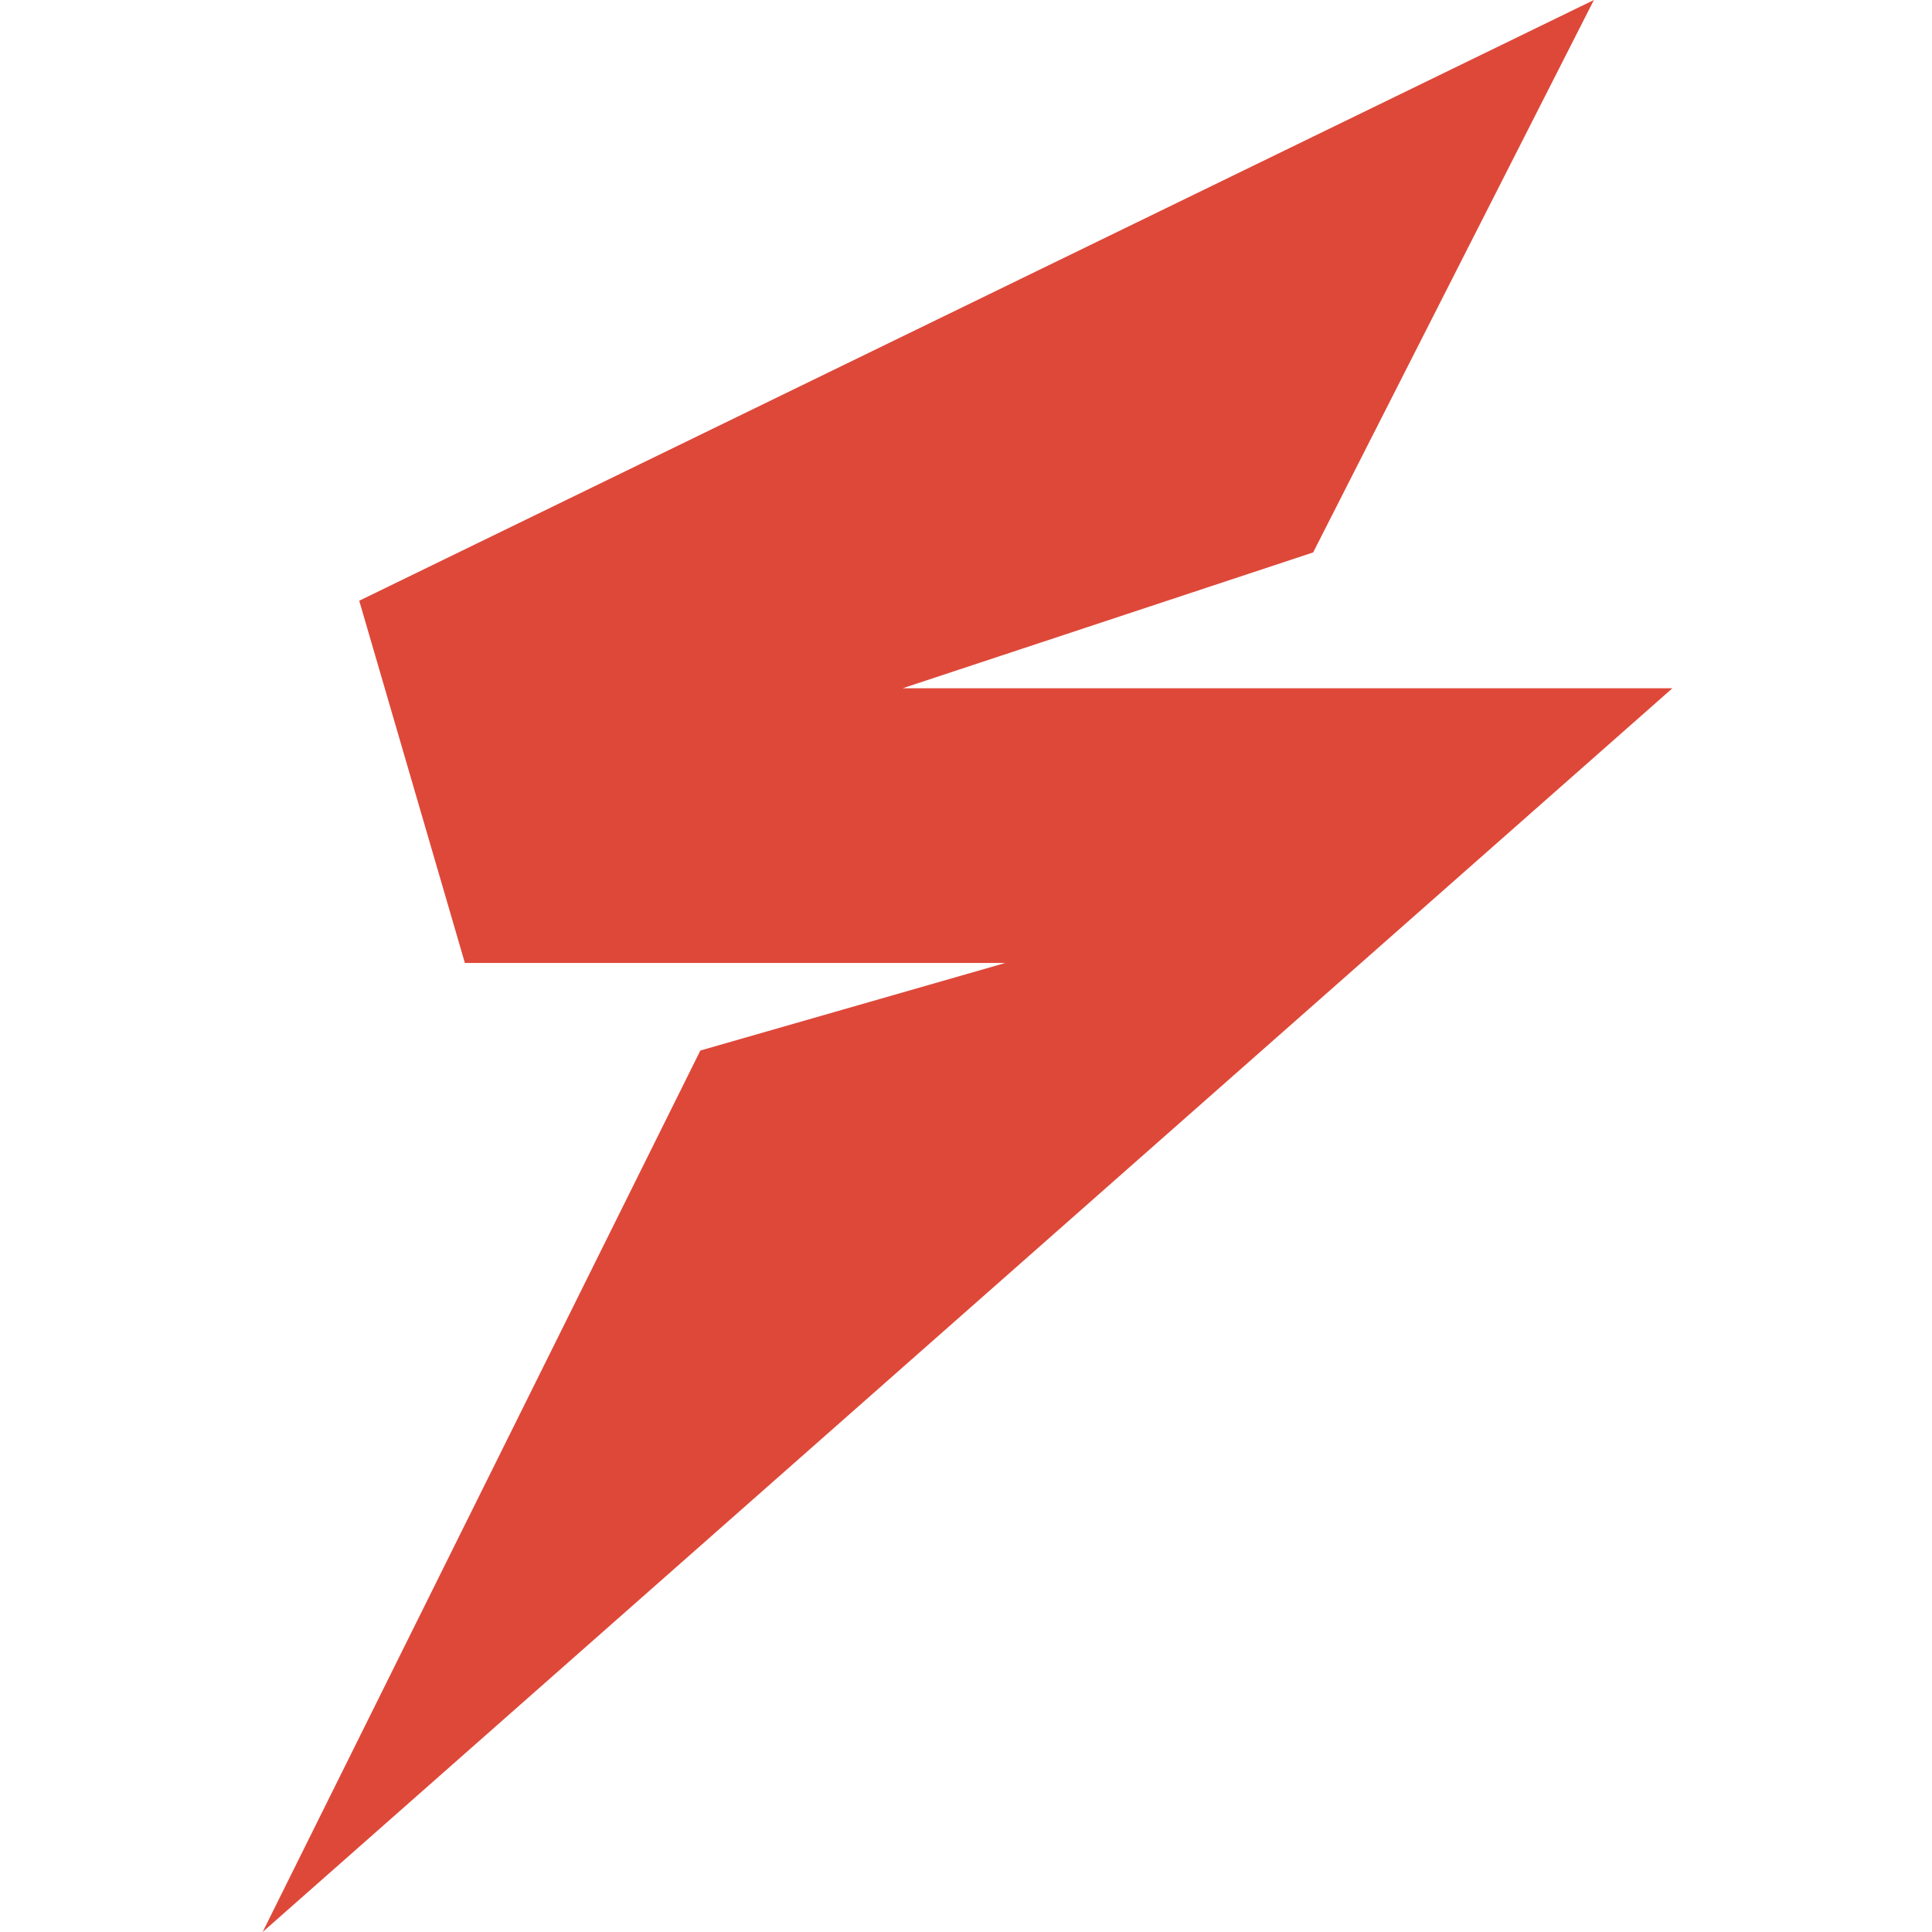
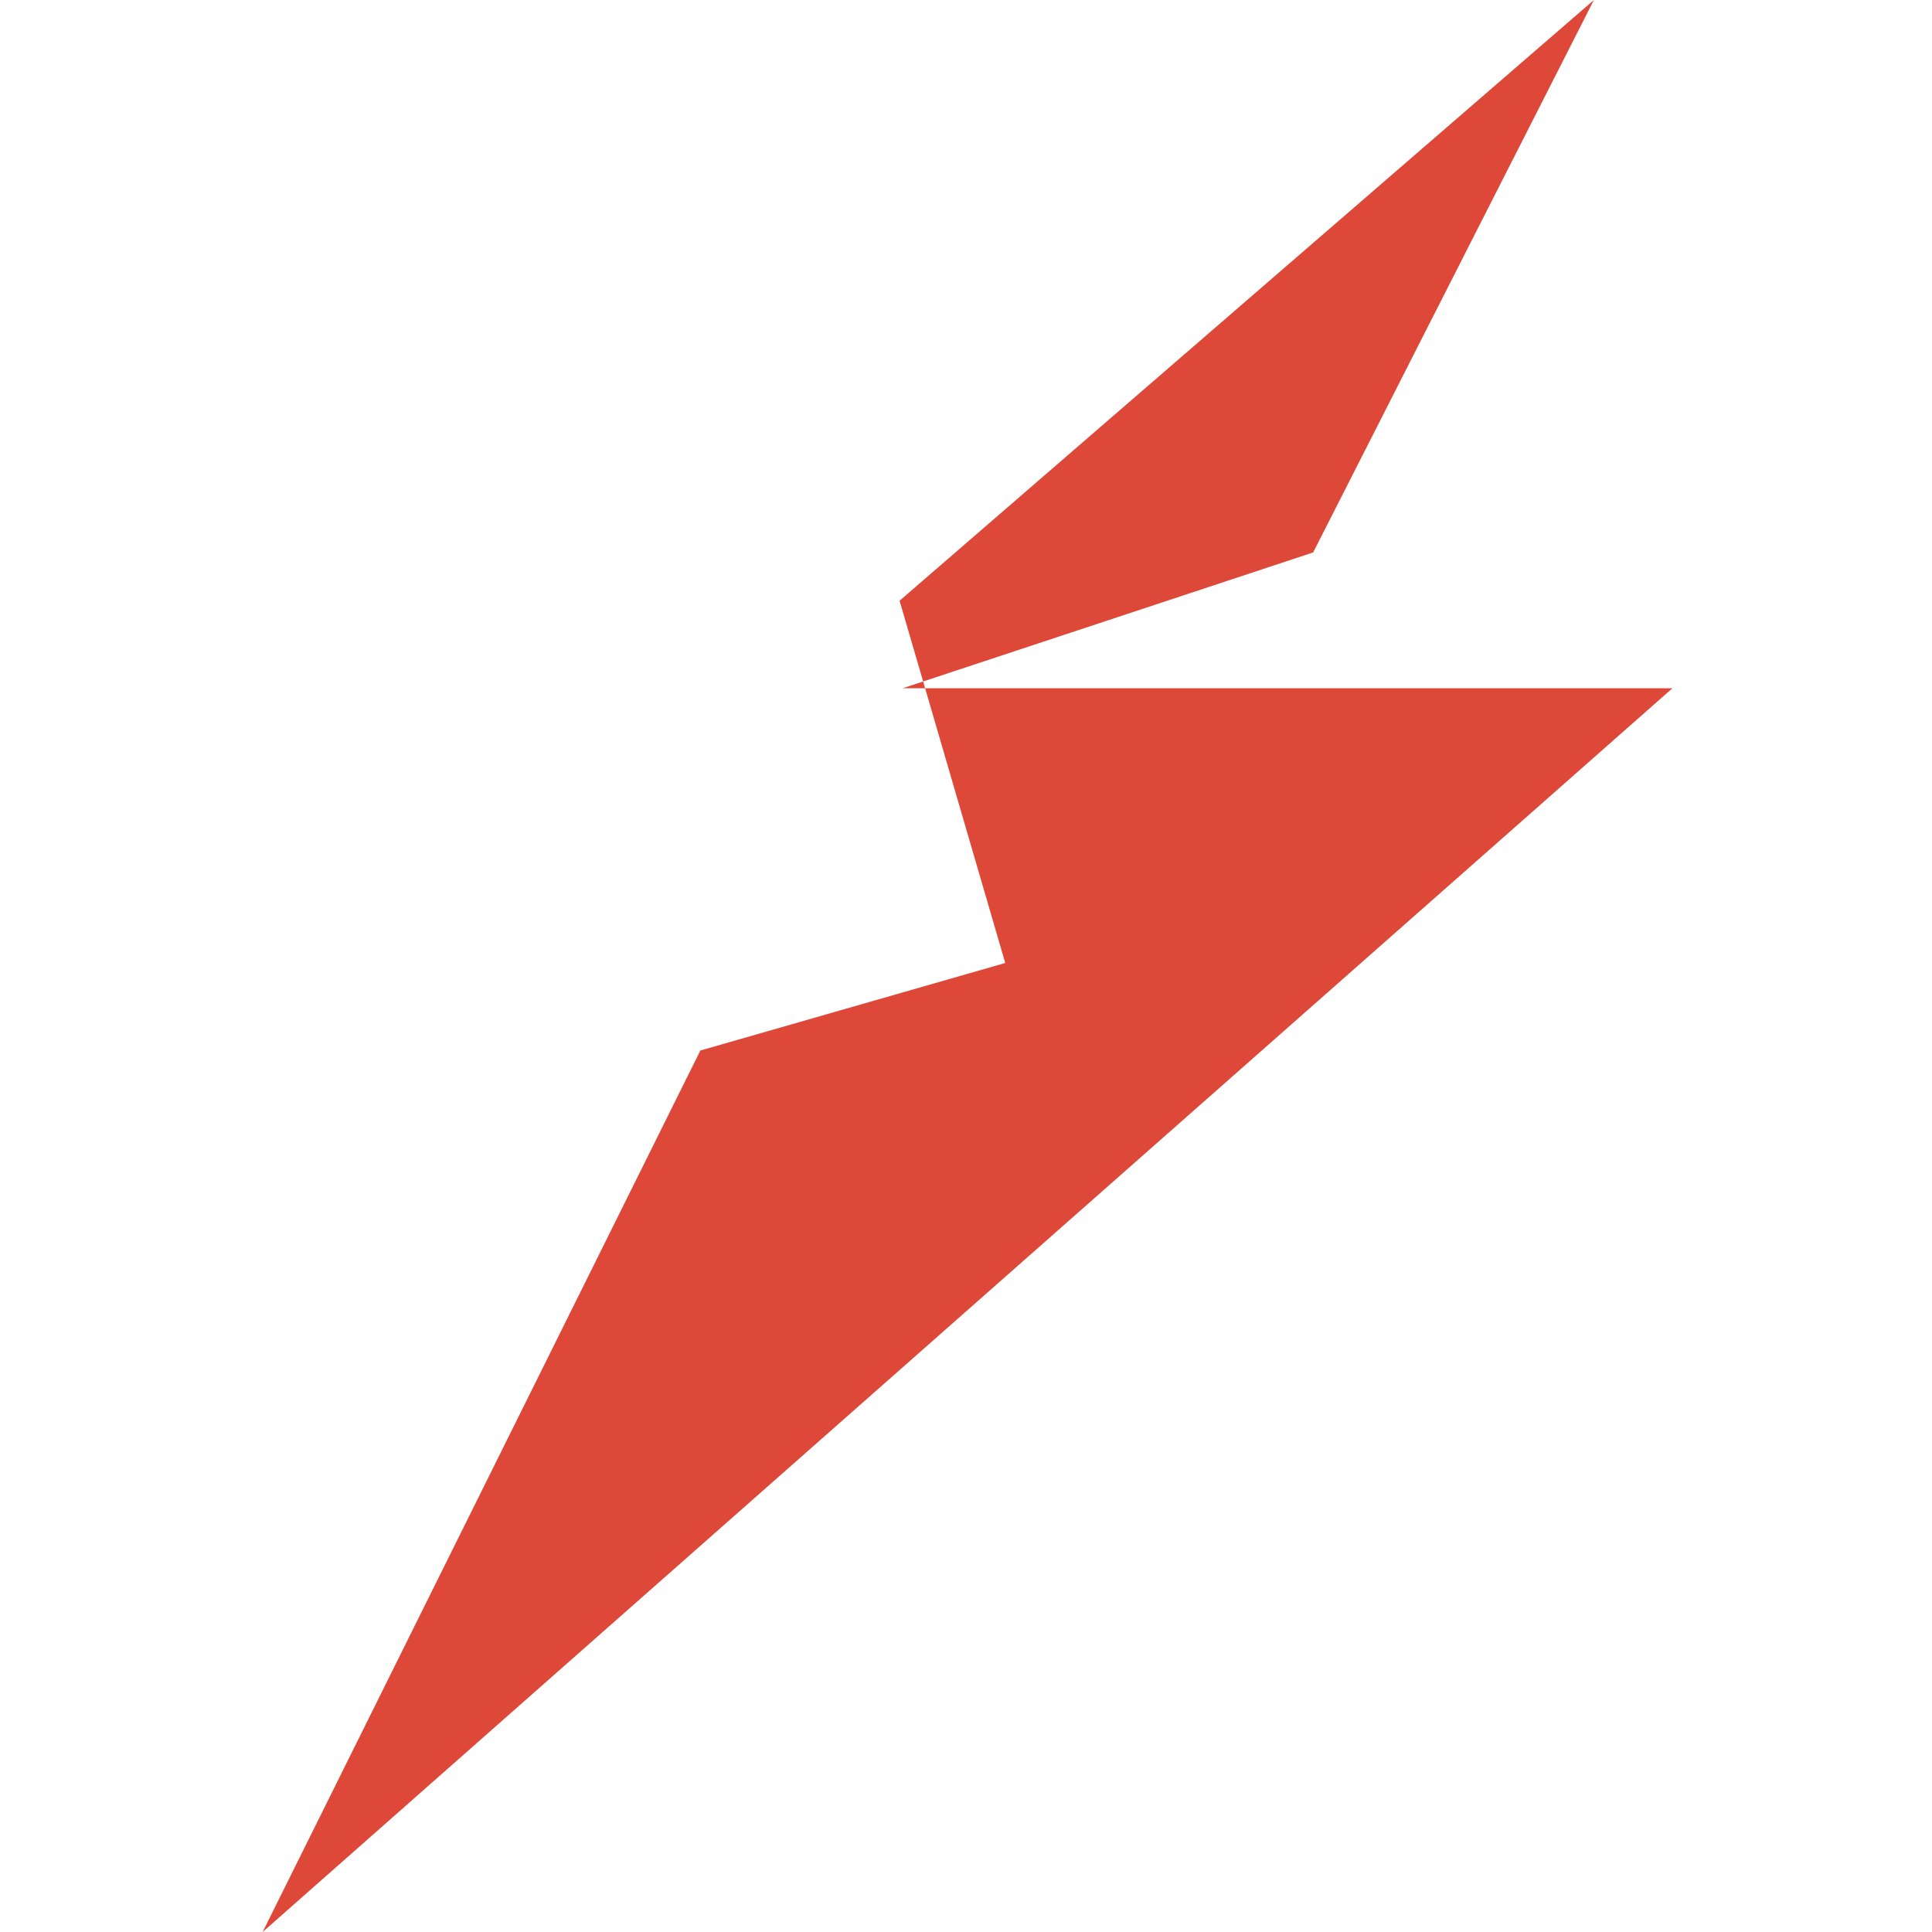
<svg xmlns="http://www.w3.org/2000/svg" version="1.1" x="0px" y="0px" viewBox="0 0 64 64" enable-background="new 0 0 64 64" xml:space="preserve">
  <style>.style0{fill-rule:	evenodd;clip-rule:	evenodd;fill:	#DE4839;}</style>
-   <path d="M23.2 34.8l10.1-2.9H15.4l-3.5-12L52.8 0l-9.3 18.3l-13.6 4.5 l25.5 0L8.7 64L23.2 34.8z" class="style0" />
+   <path d="M23.2 34.8l10.1-2.9l-3.5-12L52.8 0l-9.3 18.3l-13.6 4.5 l25.5 0L8.7 64L23.2 34.8z" class="style0" />
</svg>